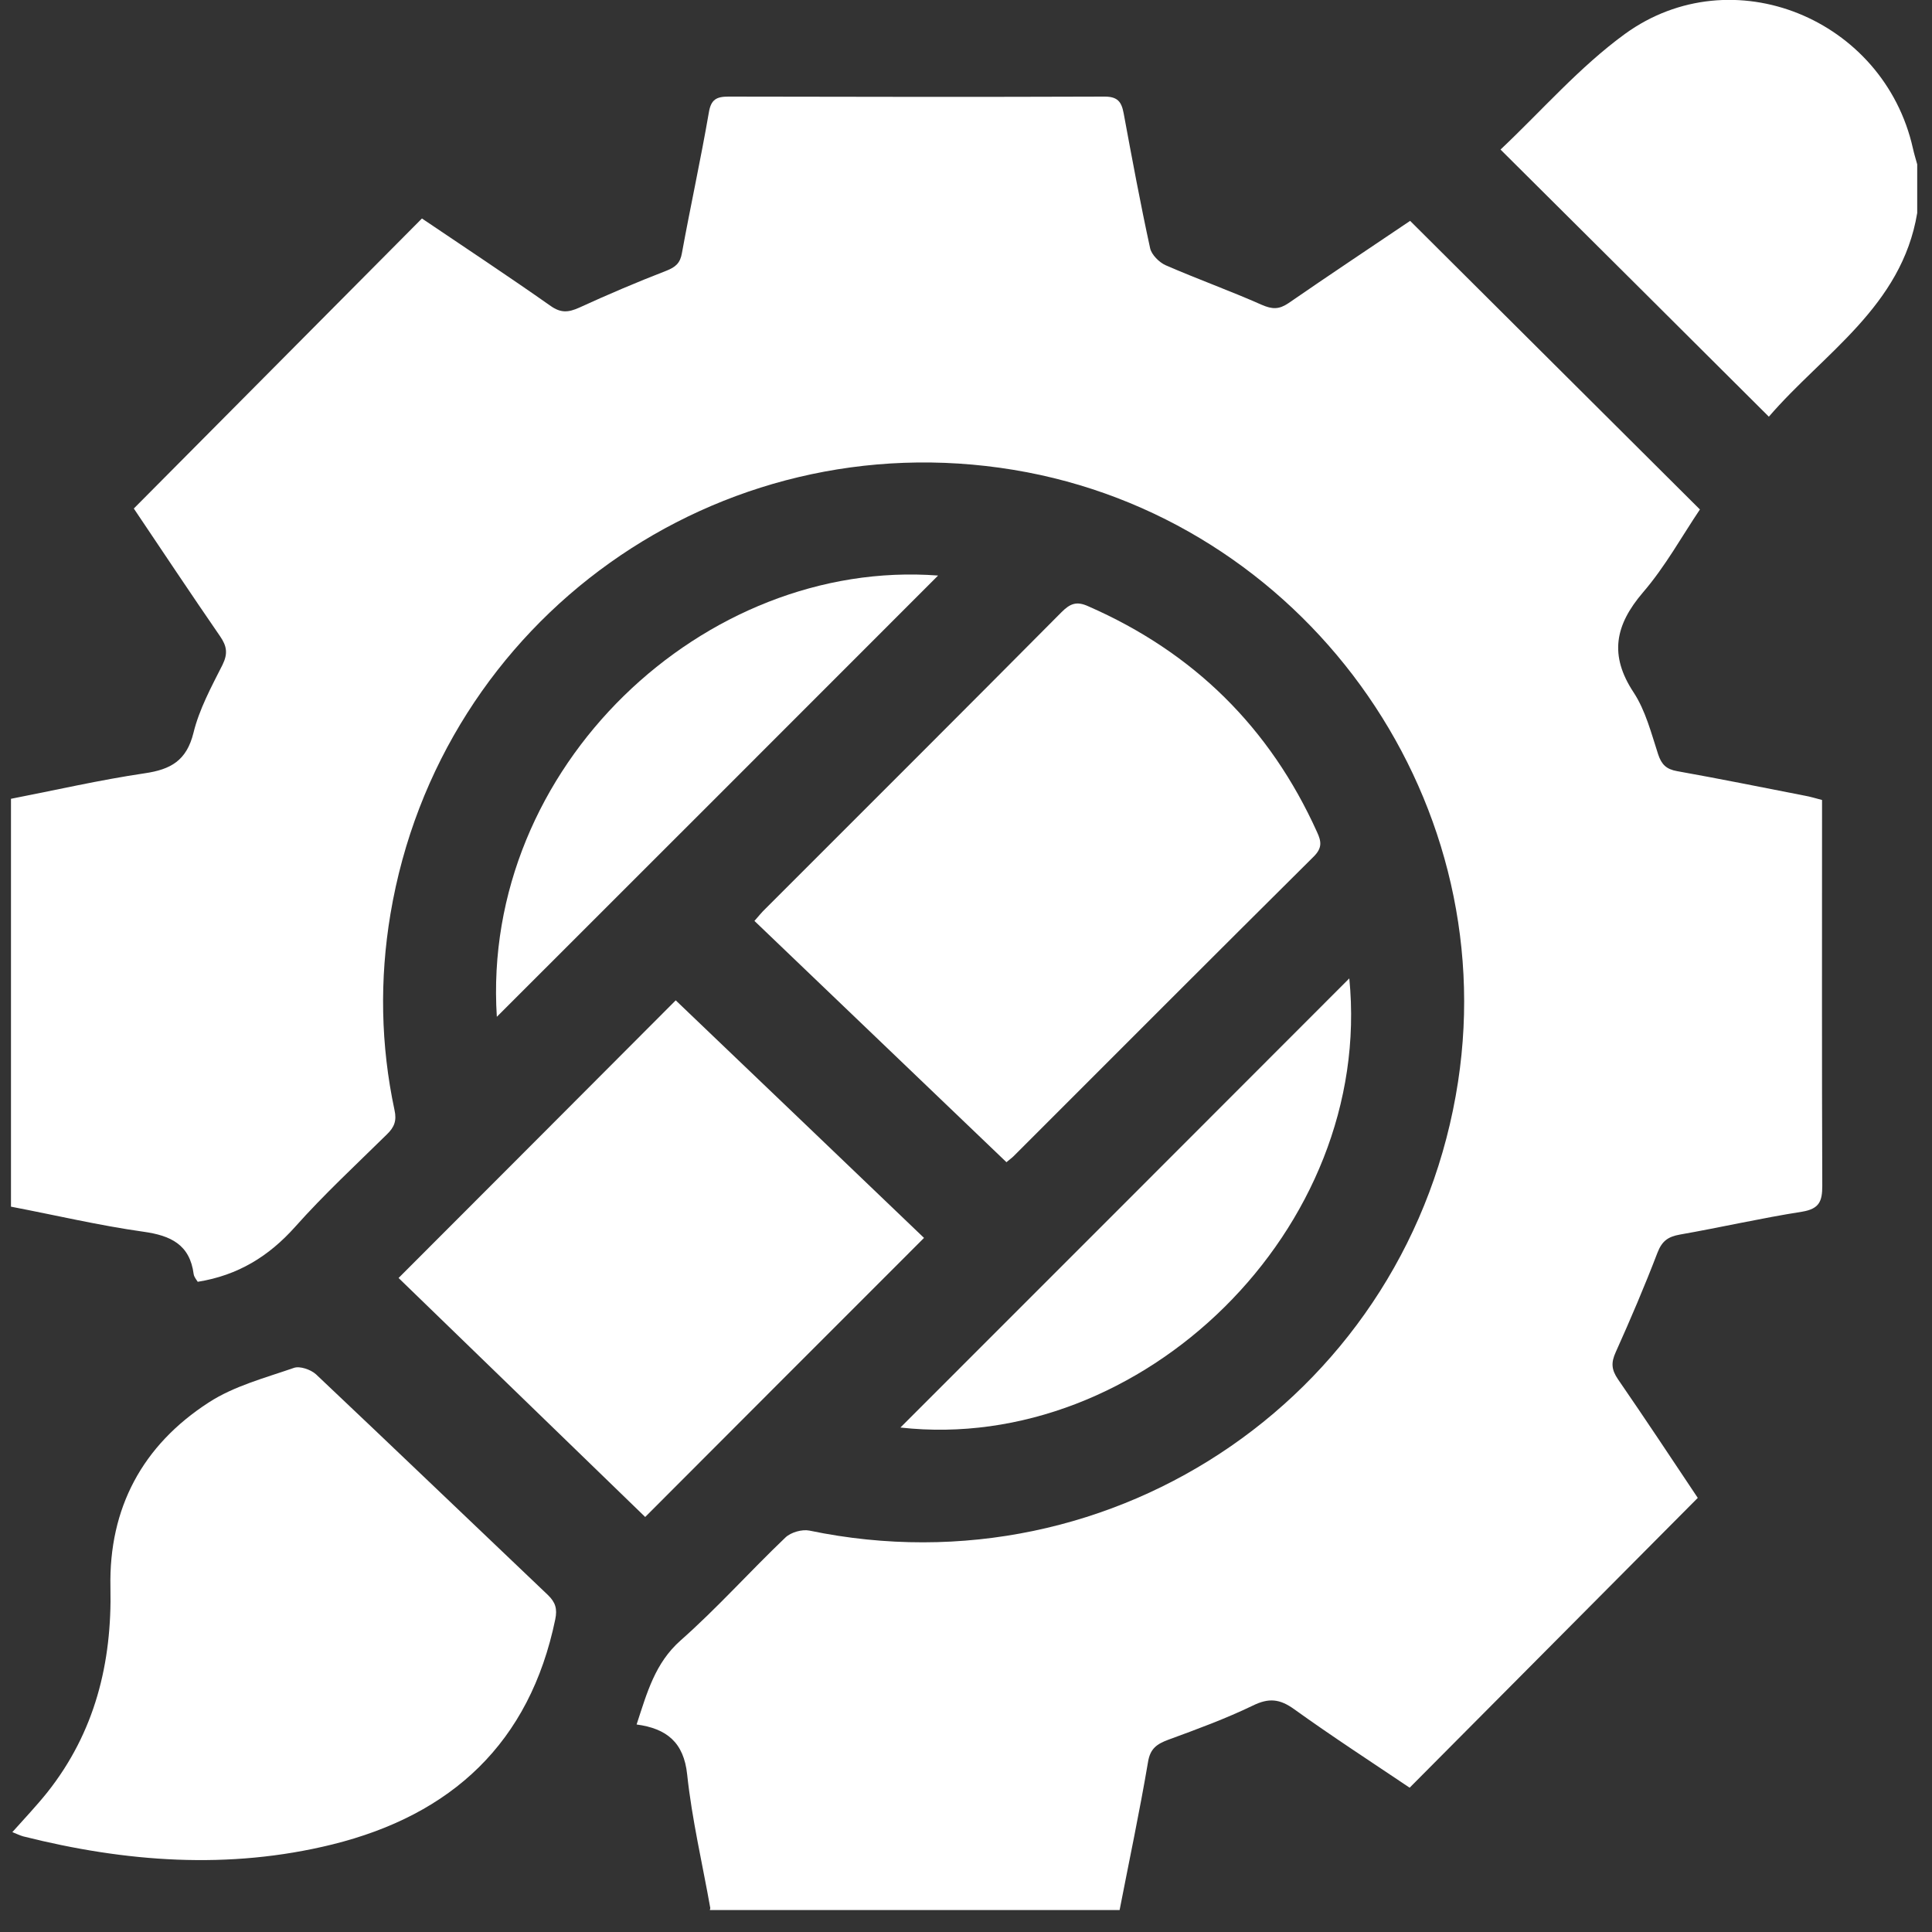
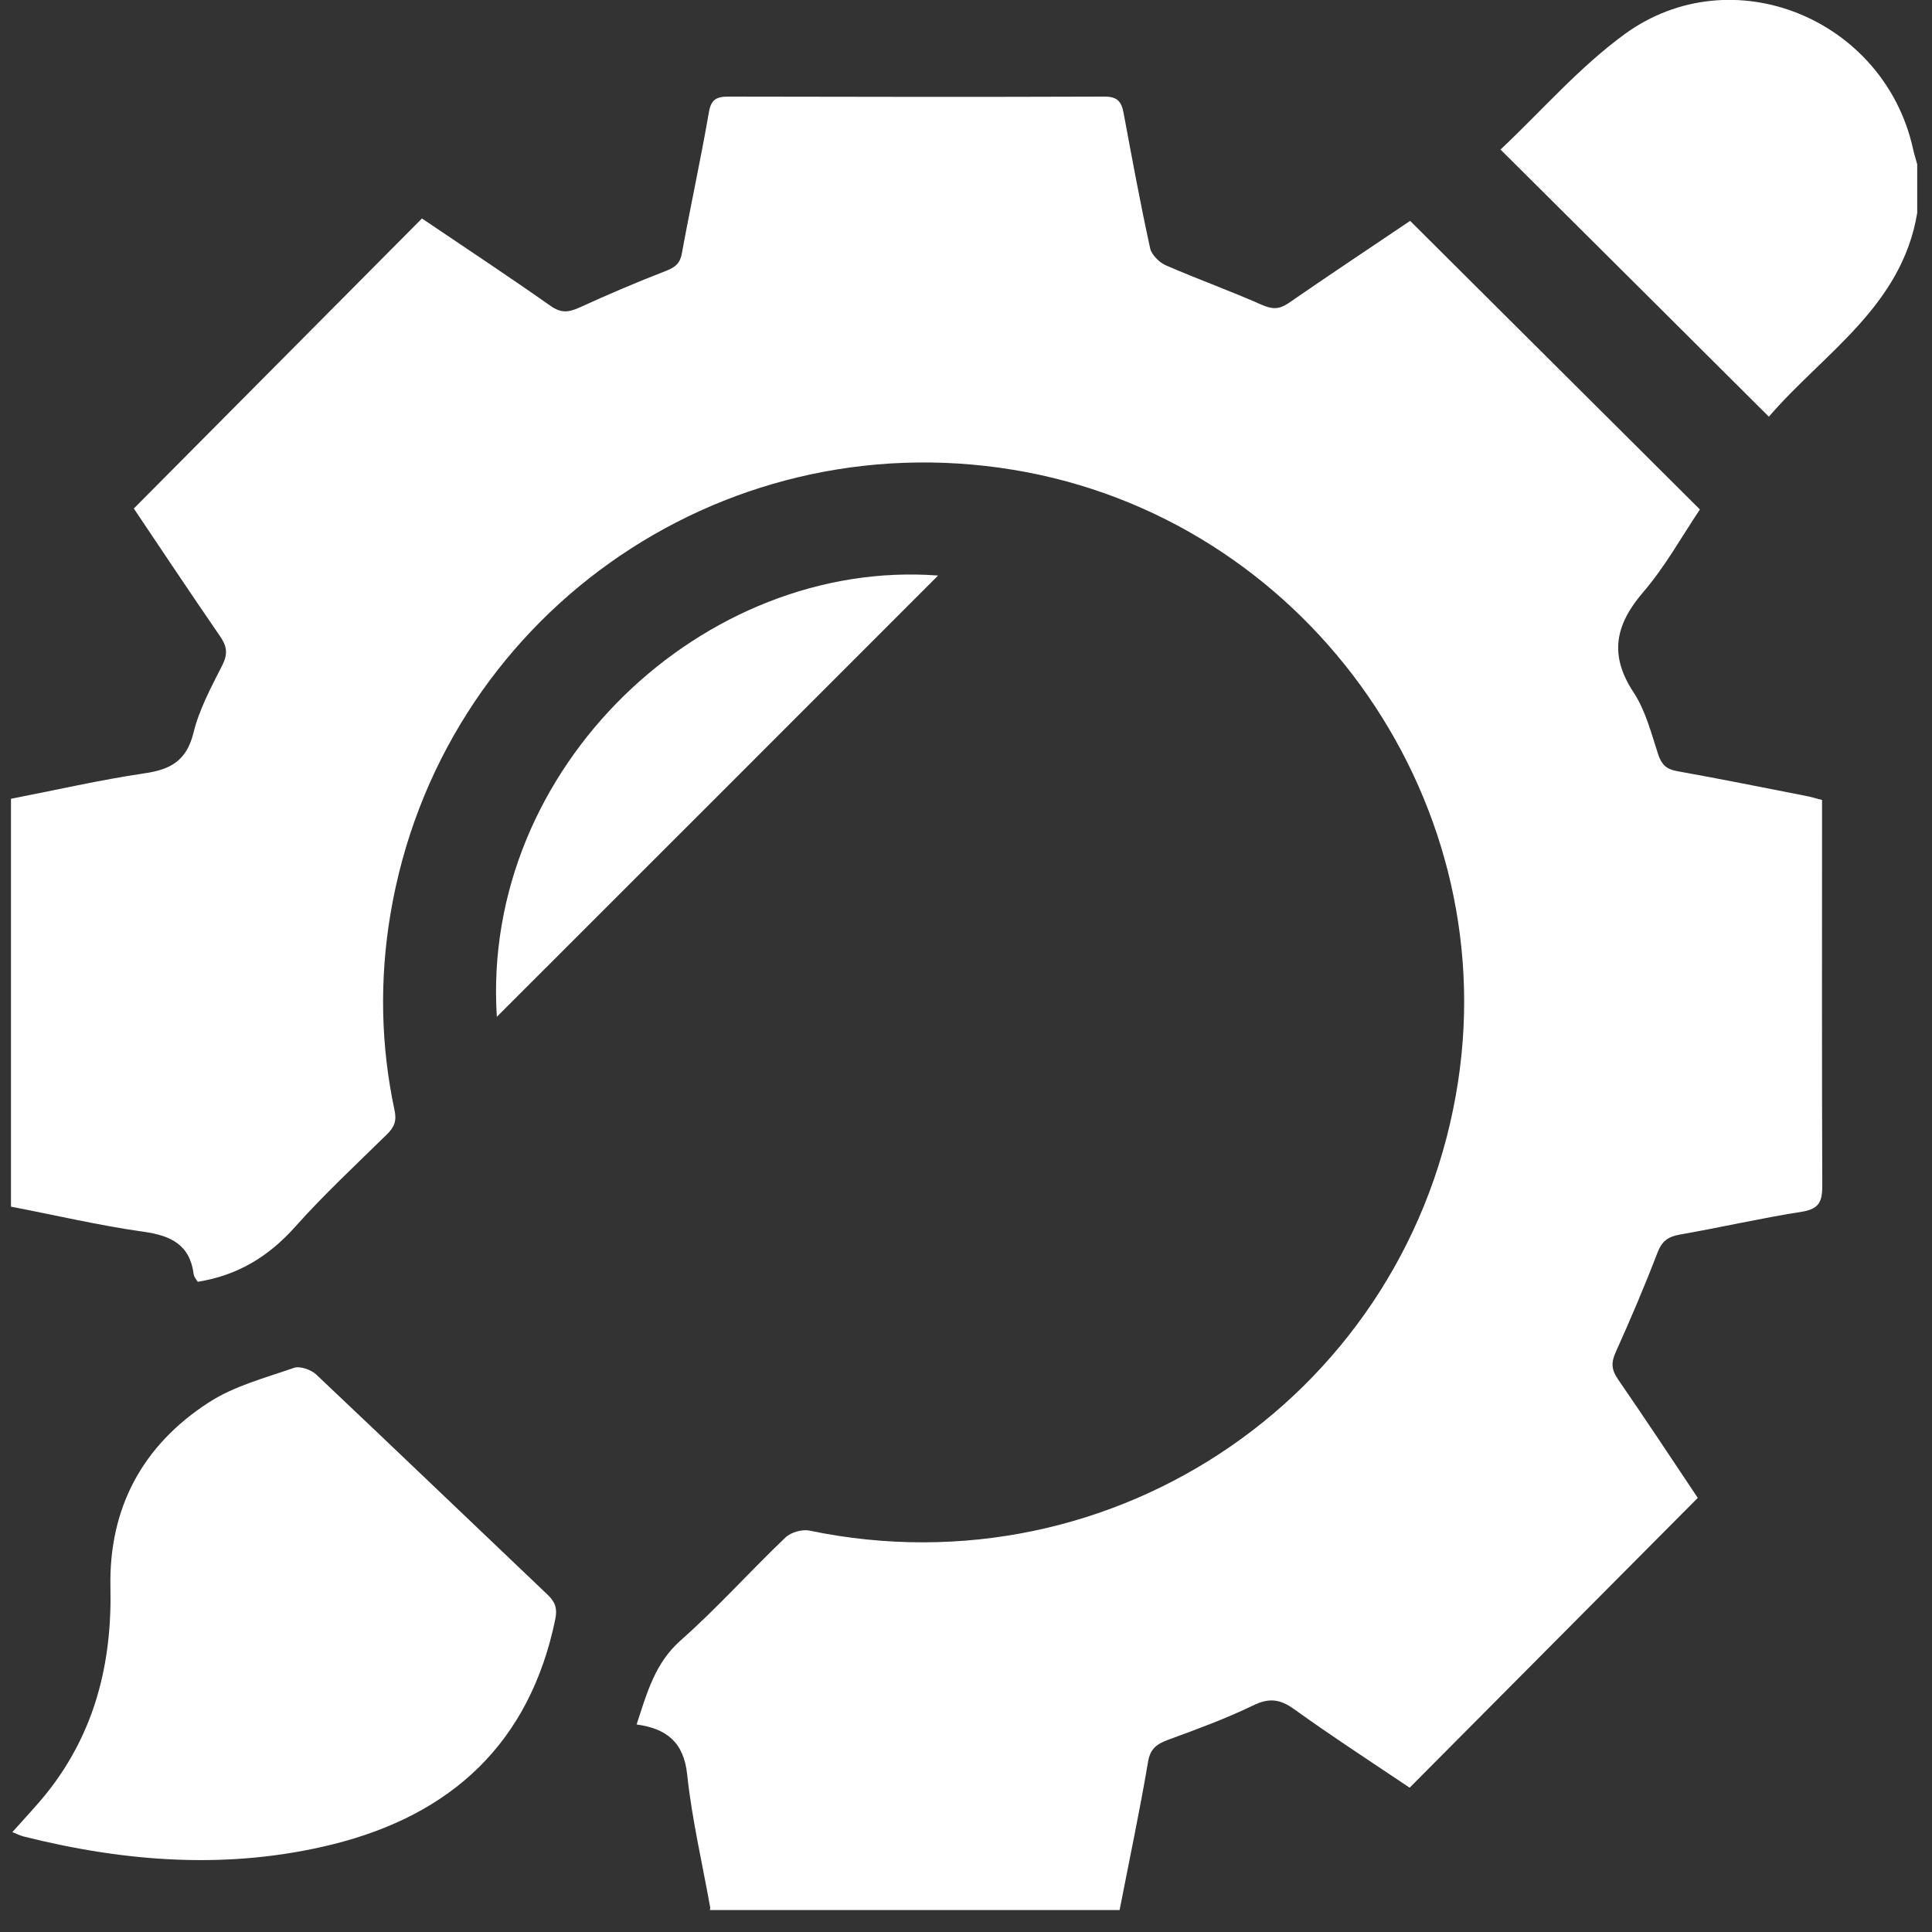
<svg xmlns="http://www.w3.org/2000/svg" width="81" height="81" viewBox="0 0 81 81" fill="none">
  <rect x="0" y="0" width="81" height="81" fill="#333333" stroke="none" />
  <path d="M29.78 80C29.45 78.14 29.01 76.28 28.81 74.4C28.67 73.05 27.95 72.47 26.69 72.3C27.13 70.96 27.46 69.73 28.53 68.78C30.07 67.42 31.44 65.88 32.93 64.46C33.16 64.24 33.63 64.11 33.93 64.17C46.79 66.85 59.15 58.32 61.13 45.35C62.98 33.25 54.59 21.7 42.5 19.7C30.1 17.65 18.45 25.94 16.37 38.32C15.91 41.07 15.96 43.82 16.54 46.54C16.64 46.99 16.53 47.26 16.22 47.56C14.92 48.84 13.58 50.08 12.37 51.44C11.27 52.67 9.98 53.47 8.29 53.74C8.25 53.67 8.14 53.55 8.12 53.42C7.96 52.18 7.16 51.8 6.01 51.64C4.16 51.38 2.34 50.95 0.46 50.59V33.49C2.31 33.13 4.18 32.7 6.07 32.42C7.16 32.26 7.82 31.89 8.11 30.73C8.35 29.74 8.86 28.8 9.33 27.87C9.56 27.4 9.51 27.09 9.23 26.68C7.99 24.88 6.78 23.06 5.61 21.32C9.65 17.25 13.66 13.22 17.69 9.16C19.48 10.37 21.3 11.57 23.09 12.83C23.52 13.13 23.83 13.1 24.28 12.9C25.48 12.35 26.7 11.83 27.94 11.35C28.32 11.2 28.52 11.03 28.59 10.61C28.95 8.64 29.38 6.68 29.72 4.71C29.81 4.17 30.04 4.05 30.54 4.05C35.8 4.06 41.05 4.07 46.31 4.05C46.86 4.05 47.02 4.27 47.11 4.75C47.46 6.64 47.81 8.53 48.22 10.41C48.28 10.68 48.6 11 48.87 11.12C50.2 11.7 51.57 12.19 52.9 12.78C53.34 12.97 53.62 12.98 54.02 12.71C55.73 11.53 57.46 10.38 59.12 9.26C63.16 13.28 67.17 17.28 71.27 21.36C70.52 22.47 69.82 23.75 68.88 24.84C67.71 26.21 67.46 27.47 68.49 29.03C68.99 29.79 69.23 30.74 69.52 31.63C69.66 32.05 69.86 32.25 70.31 32.33C72.1 32.65 73.88 33.01 75.67 33.36C75.9 33.4 76.12 33.47 76.39 33.54V34.34C76.39 39.47 76.38 44.6 76.4 49.72C76.4 50.37 76.27 50.68 75.56 50.8C73.84 51.07 72.14 51.46 70.43 51.76C69.93 51.85 69.68 52.03 69.49 52.52C68.95 53.93 68.36 55.31 67.74 56.69C67.54 57.13 67.56 57.42 67.83 57.82C68.98 59.49 70.1 61.18 71.18 62.8C67.15 66.86 63.15 70.87 59.1 74.95C57.51 73.88 55.86 72.81 54.26 71.66C53.65 71.22 53.19 71.18 52.52 71.51C51.38 72.06 50.18 72.5 48.98 72.94C48.5 73.12 48.22 73.31 48.13 73.88C47.78 75.95 47.34 78.02 46.94 80.08H29.76L29.78 80Z" fill="white" />
  <path d="M80.38 8.93C79.73 12.85 76.44 14.82 74.16 17.47C70.42 13.74 66.72 10.06 62.91 6.27C64.64 4.64 66.22 2.81 68.13 1.42C72.62 -1.83 78.98 0.78 80.2 6.22C80.25 6.45 80.32 6.67 80.38 6.89V8.92V8.93Z" fill="white" />
  <path d="M0.52 76.81C1.03 76.24 1.53 75.71 1.98 75.15C3.98 72.63 4.7 69.72 4.63 66.55C4.56 63.22 5.98 60.59 8.75 58.8C9.81 58.11 11.11 57.77 12.32 57.35C12.57 57.26 13.03 57.42 13.25 57.62C16.5 60.69 19.73 63.79 22.97 66.87C23.29 67.18 23.37 67.45 23.28 67.89C22.21 73.07 18.94 76.09 13.93 77.33C9.59 78.4 5.26 78.07 0.97 76.99C0.83 76.95 0.69 76.88 0.51 76.81H0.52Z" fill="white" />
-   <path d="M42.19 48.72C38.66 45.34 35.17 42 31.63 38.61C31.8 38.42 31.94 38.24 32.1 38.09C36.24 33.95 40.38 29.82 44.5 25.67C44.86 25.31 45.13 25.19 45.63 25.42C50.04 27.35 53.24 30.5 55.22 34.89C55.4 35.28 55.44 35.55 55.08 35.91C50.87 40.09 46.68 44.29 42.49 48.48C42.42 48.55 42.33 48.61 42.19 48.73V48.72Z" fill="white" />
-   <path d="M28.33 41.94C31.83 45.28 35.32 48.63 38.74 51.9C34.85 55.79 30.98 59.66 27.05 63.6C23.69 60.34 20.19 56.95 16.71 53.58C20.59 49.7 24.43 45.85 28.33 41.94Z" fill="white" />
-   <path d="M56.57 41.02C57.61 51.53 47.85 60.98 37.75 59.85C44.01 53.59 50.32 47.28 56.57 41.02Z" fill="white" />
-   <path d="M20.83 42.63C20.16 32.15 29.54 23.39 39.33 24.13C33.2 30.26 27 36.47 20.83 42.63Z" fill="white" />
+   <path d="M20.83 42.63C20.16 32.15 29.54 23.39 39.33 24.13C33.2 30.26 27 36.47 20.83 42.63" fill="white" />
</svg>